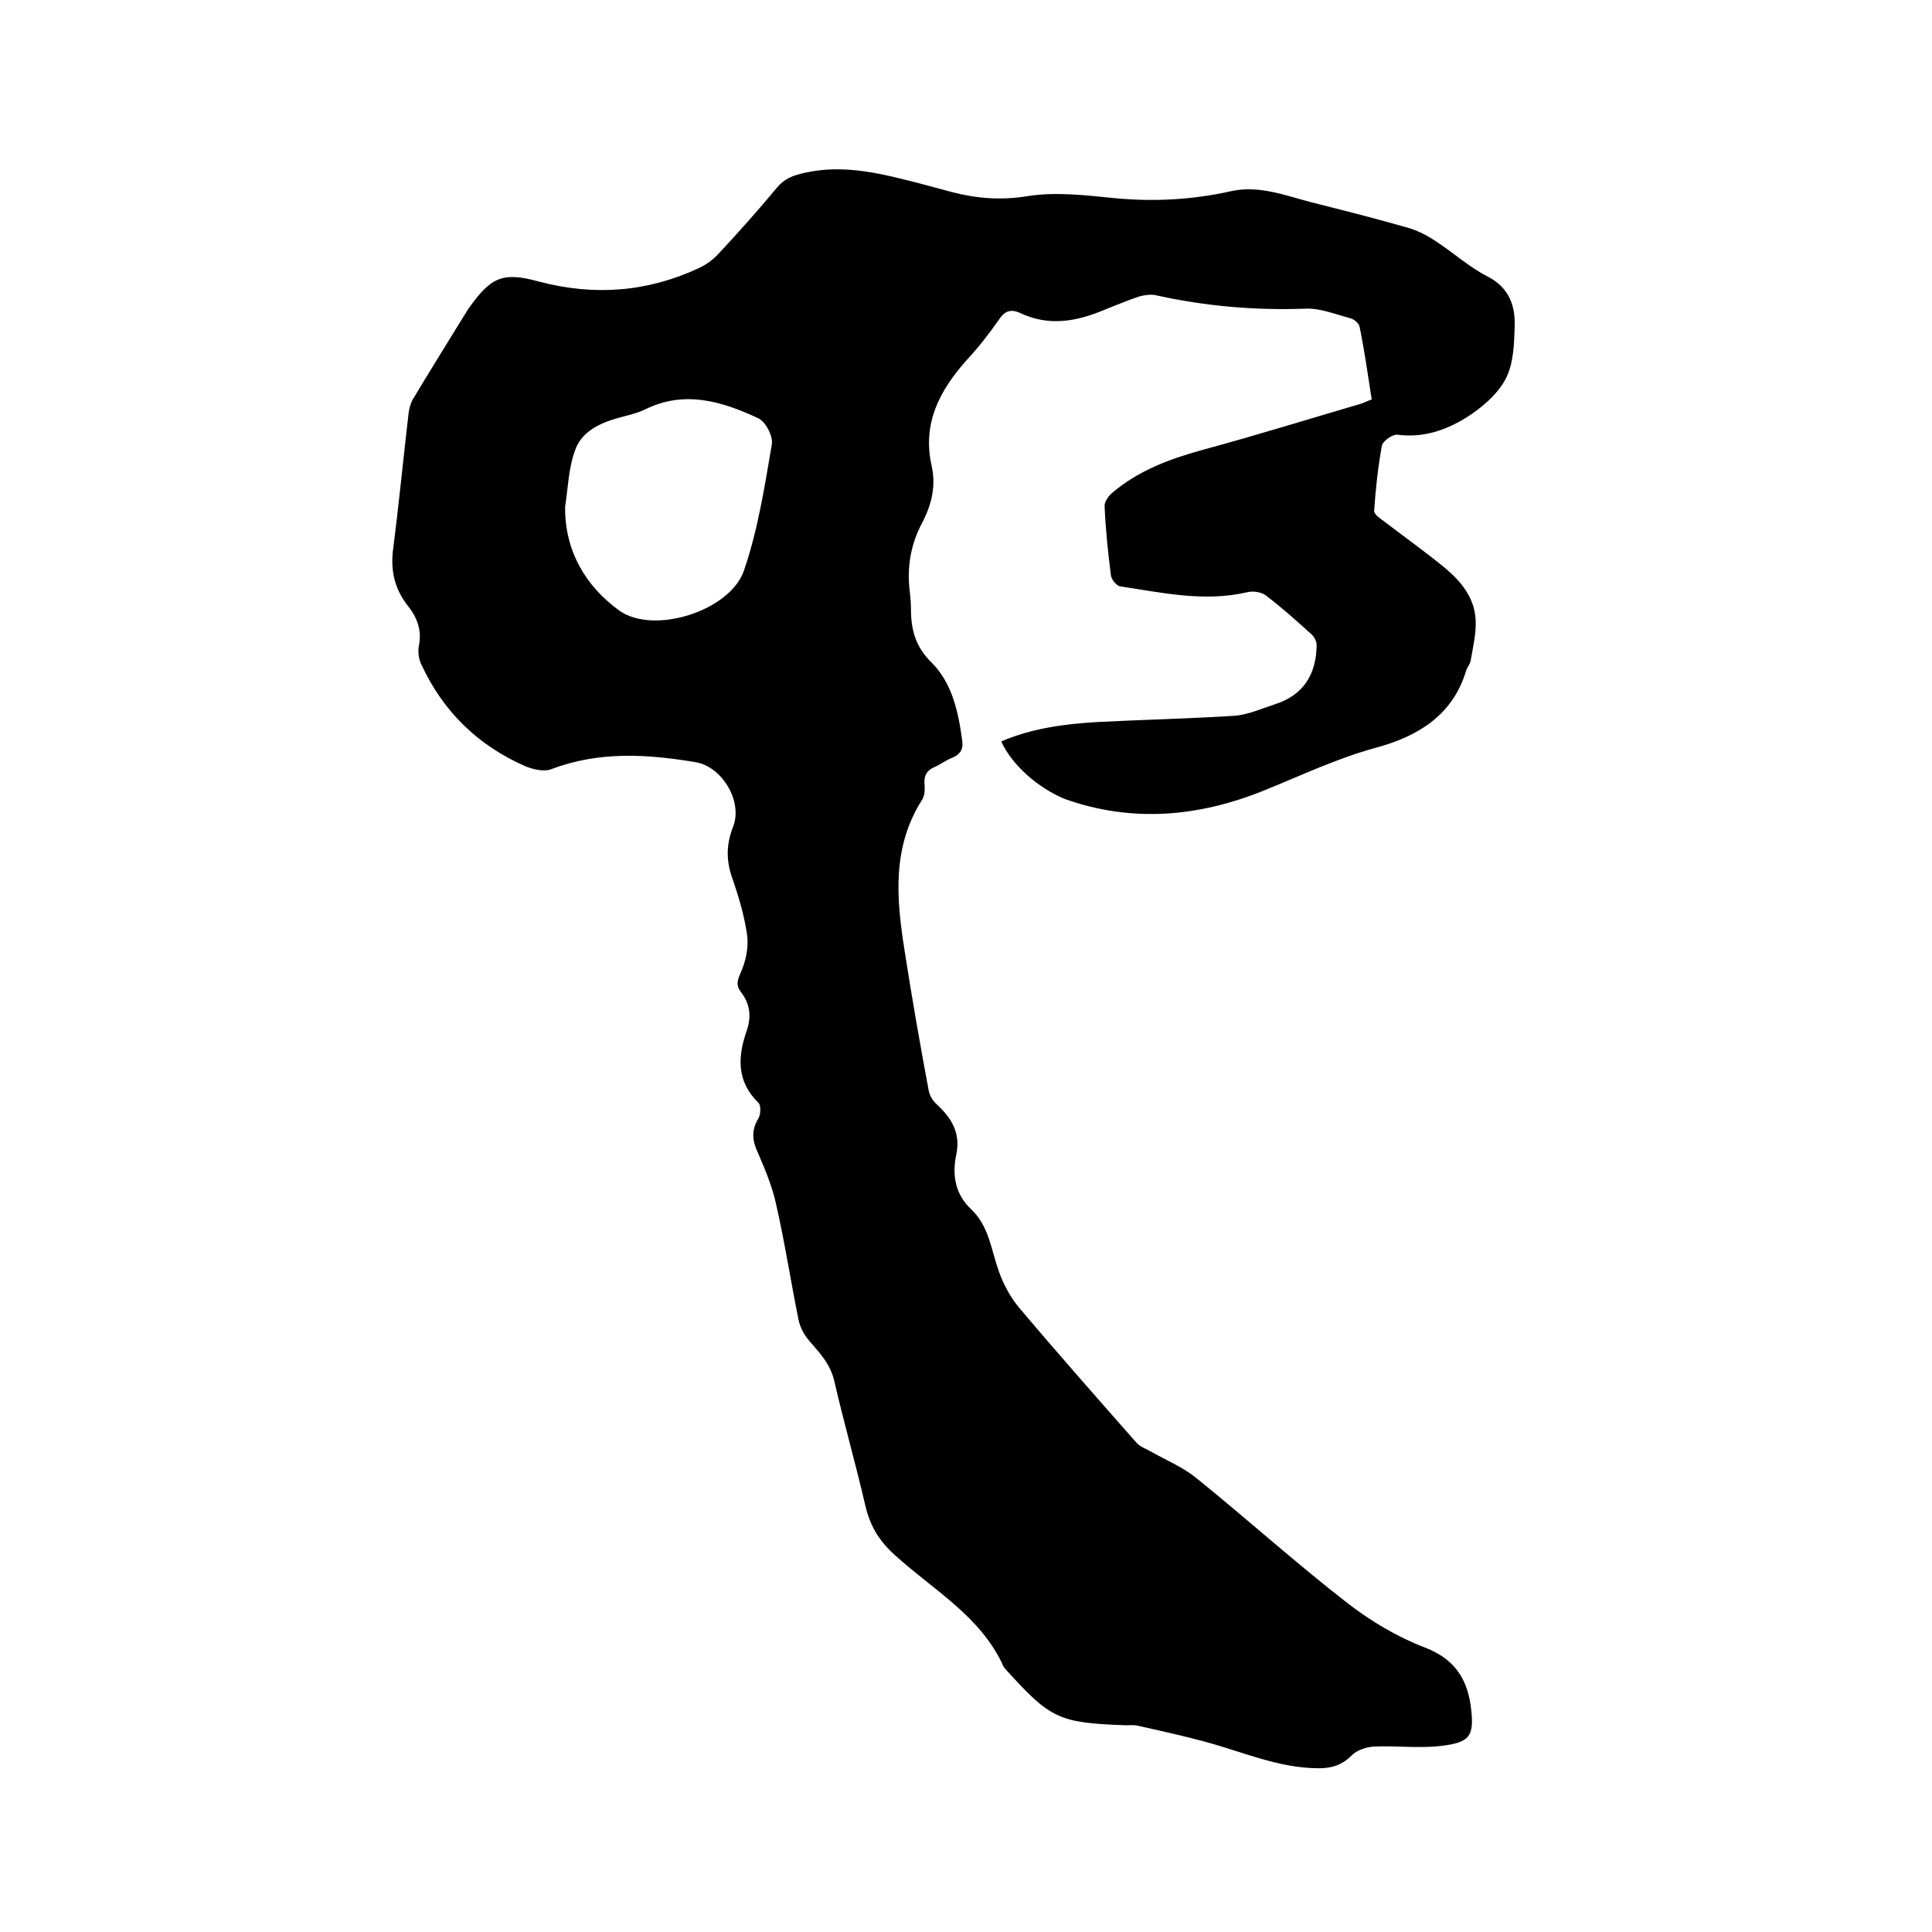
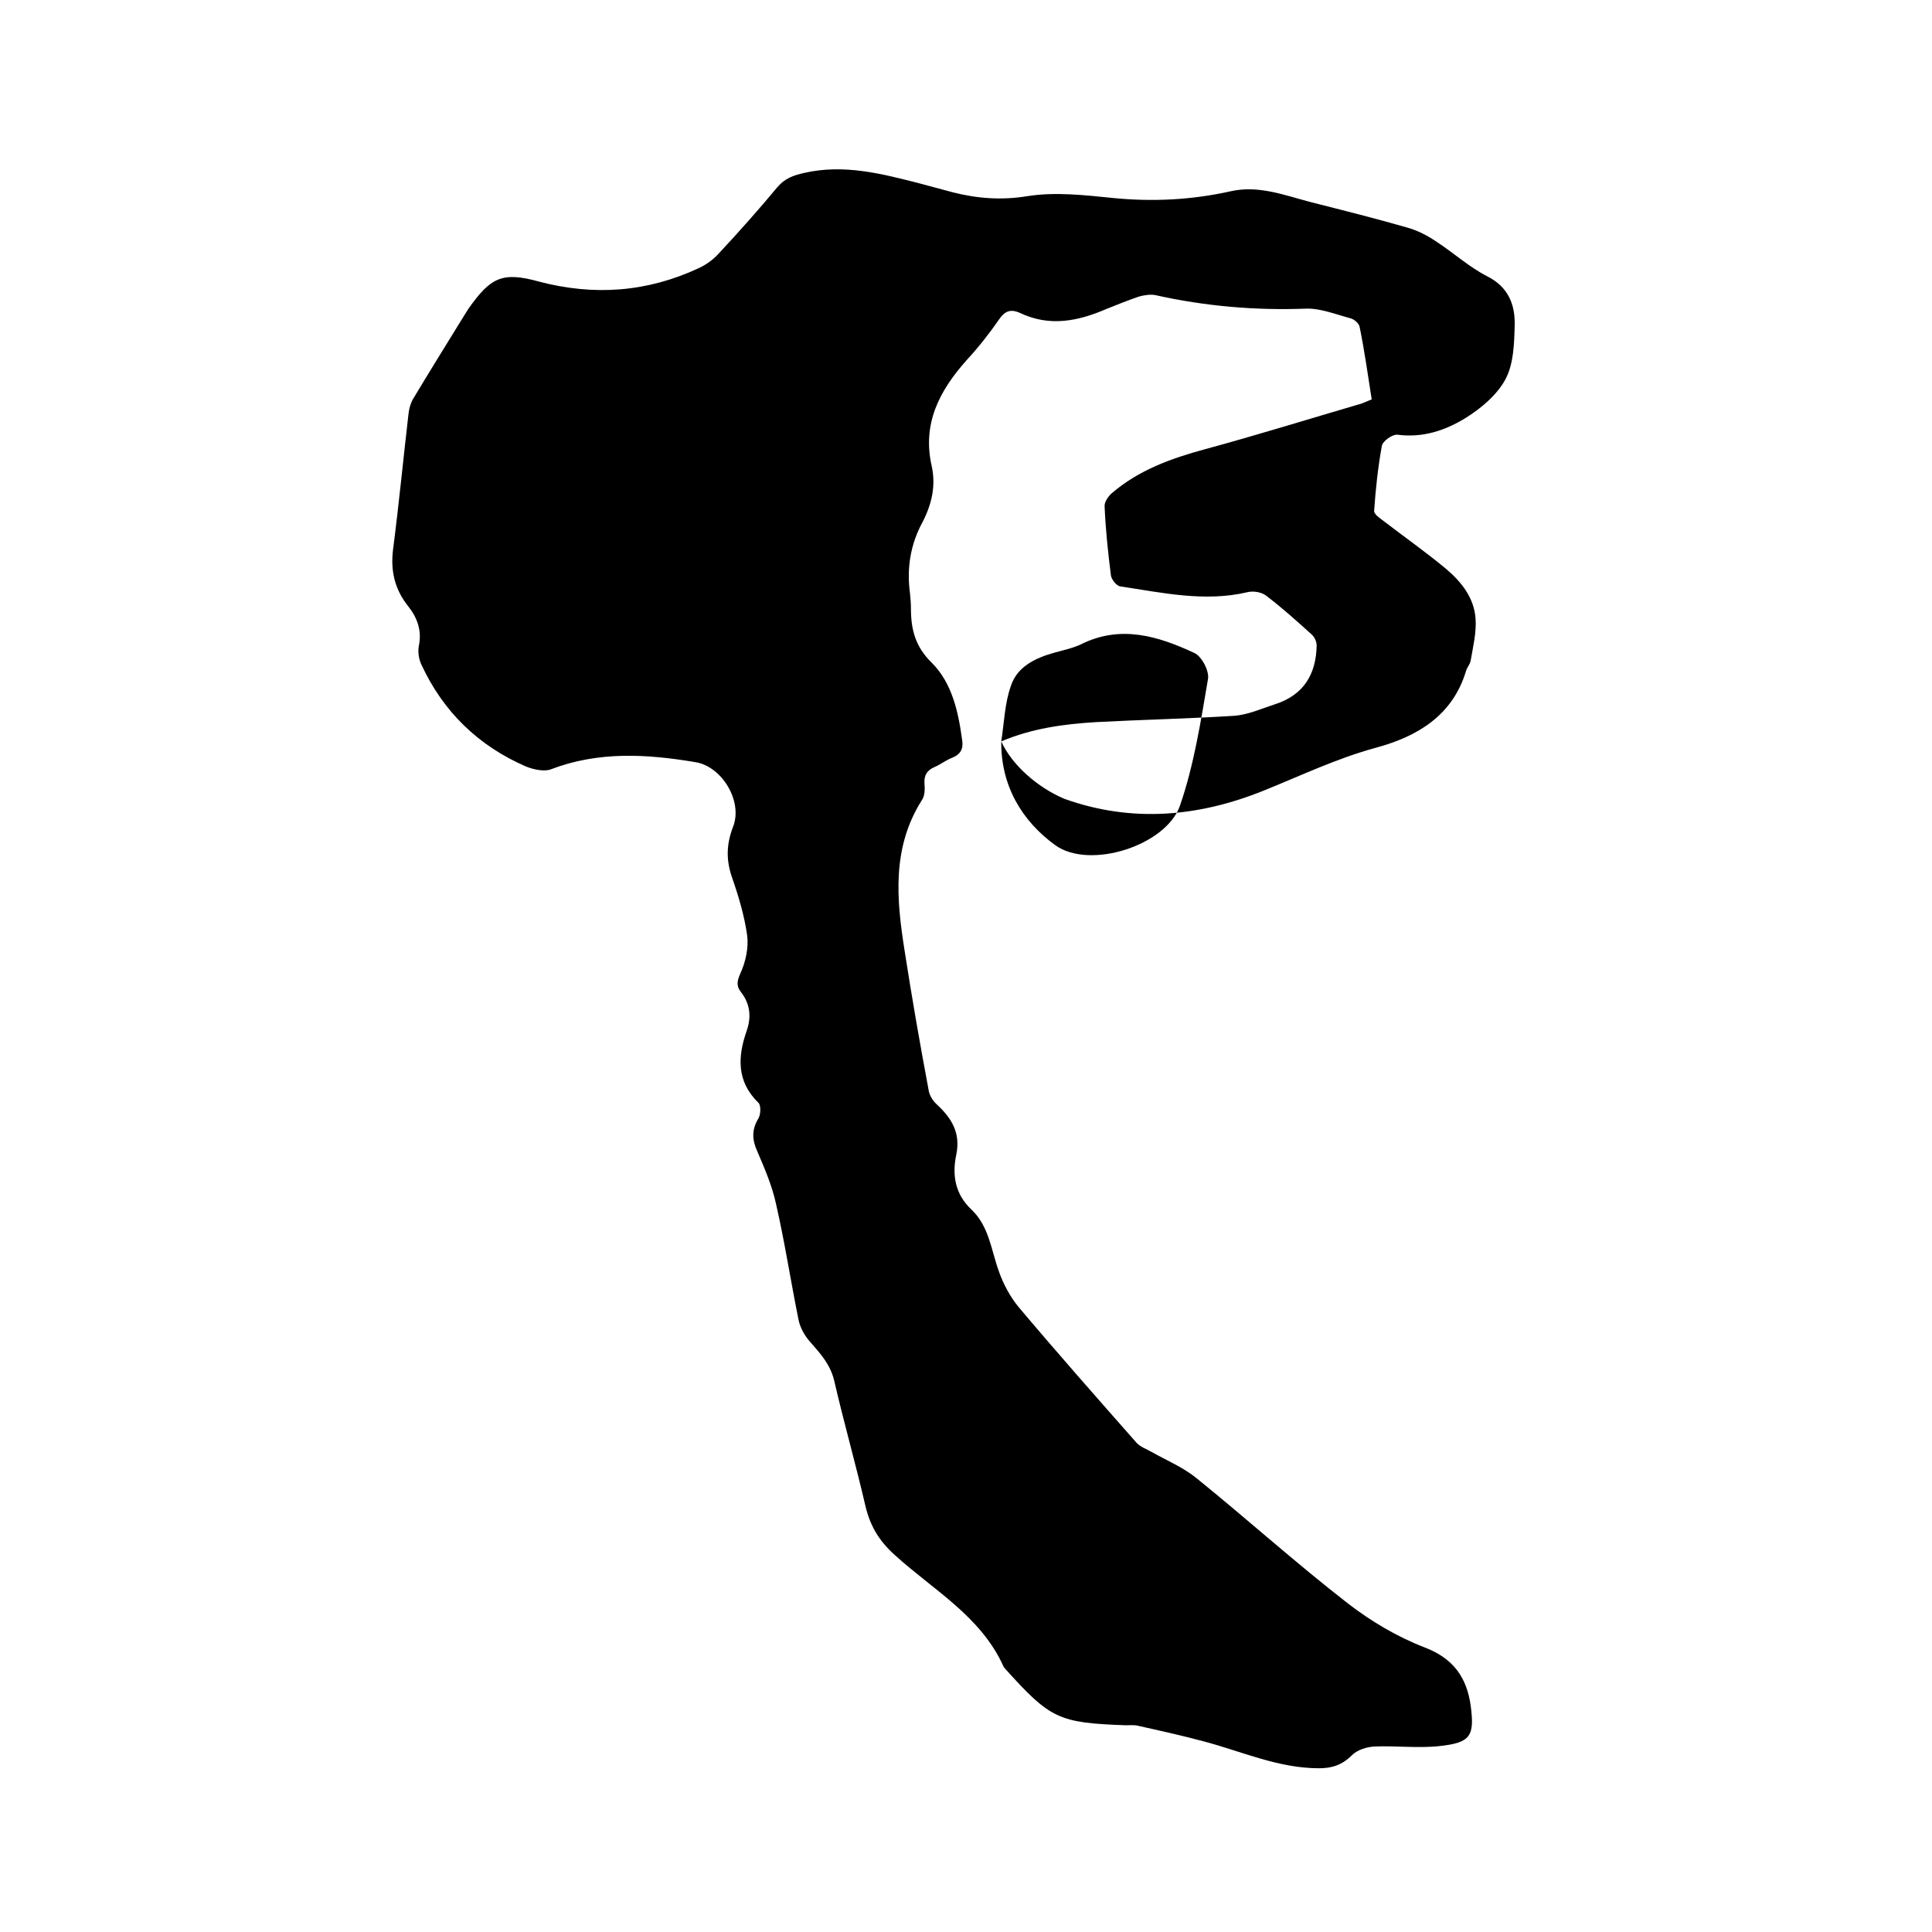
<svg xmlns="http://www.w3.org/2000/svg" enable-background="new 0 0 400 400" viewBox="0 0 400 400">
-   <path d="m207.3 153.5c6.3-2.7 13-3.6 19.7-4 9.5-.5 19-.7 28.5-1.3 2.9-.2 5.7-1.5 8.5-2.4 5.9-1.9 8.5-6.2 8.6-12.2 0-.8-.5-1.8-1.1-2.3-3.1-2.8-6.1-5.5-9.4-8-.9-.7-2.6-1-3.8-.7-8.9 2.1-17.7.1-26.4-1.2-.7-.1-1.8-1.4-1.9-2.3-.6-4.7-1.1-9.5-1.3-14.2-.1-.9.7-2.1 1.5-2.8 5.6-4.8 12.3-7.2 19.3-9.1 10.7-2.9 21.3-6.2 31.9-9.3.8-.2 1.5-.6 2.6-1-.8-5.1-1.5-10.1-2.5-15-.1-.7-1.1-1.6-1.9-1.8-3-.8-6.2-2.1-9.2-2-10.5.4-20.9-.5-31.2-2.8-1-.2-2.3 0-3.4.3-2.3.8-4.6 1.7-6.8 2.6-5.8 2.5-11.7 3.7-17.8.8-2-.9-3.2-.4-4.4 1.4-2 2.9-4.3 5.8-6.7 8.4-5.6 6.3-9.2 13.1-7.2 21.9.9 4.1 0 7.9-1.9 11.6-2.5 4.6-3.3 9.5-2.6 14.7.1 1 .2 2.1.2 3.2 0 4.3.9 7.9 4.3 11.2 4.2 4.2 5.5 10.1 6.3 16 .3 1.8-.3 3-2.1 3.7-1.3.5-2.4 1.4-3.6 1.9-1.6.7-2.2 1.7-2.1 3.4.1 1.1.1 2.5-.5 3.4-6.3 9.9-5.3 20.6-3.6 31.3 1.5 9.7 3.2 19.4 5 29 .2 1 .9 2.1 1.7 2.8 3 2.8 4.9 5.8 4 10.3-.9 4.2-.3 8.2 3.1 11.4 3.7 3.5 4.1 8.4 5.7 12.8.9 2.6 2.3 5.2 4 7.3 8 9.5 16.3 18.9 24.5 28.2.8.9 2.1 1.3 3.1 1.9 3.2 1.8 6.6 3.2 9.4 5.5 10.5 8.5 20.6 17.6 31.3 25.9 4.8 3.7 10.2 6.9 15.9 9.1 6 2.3 8.7 6.3 9.5 12.1.8 6.2 0 7.6-6.4 8.3-4.5.5-9.1-.1-13.6.1-1.6.1-3.5.7-4.6 1.8-2 2-4.1 2.7-6.8 2.7-8.5 0-16-3.5-24-5.6-4.5-1.2-9-2.2-13.5-3.2-.8-.2-1.7-.1-2.5-.1-13.9-.5-15.6-1.3-24.9-11.6-.1-.2-.3-.3-.4-.5-4.7-10.5-14.6-15.9-22.6-23.2-3.2-2.9-5-5.9-6-10-2-8.7-4.5-17.4-6.5-26.1-.8-3.3-2.8-5.5-4.9-7.9-1.2-1.3-2.2-3.1-2.5-4.8-1.6-7.9-2.8-15.8-4.6-23.7-.8-3.8-2.4-7.5-3.9-11-1.1-2.4-1.2-4.5.2-6.8.5-.8.6-2.8 0-3.3-4.5-4.4-4.3-9.5-2.4-14.9 1-2.9.7-5.6-1.2-8-1-1.3-.8-2.3-.1-3.9 1.1-2.4 1.7-5.3 1.4-7.8-.6-4.2-1.8-8.2-3.2-12.2-1.2-3.6-1.1-6.8.3-10.4 2-5.2-2.3-12.4-7.8-13.3-10.1-1.7-20.1-2.3-30 1.5-1.4.5-3.6 0-5.1-.6-9.9-4.3-17.2-11.4-21.7-21.2-.5-1.1-.7-2.5-.5-3.7.7-3.2-.3-5.9-2.2-8.3-2.8-3.5-3.7-7.4-3.1-11.9 1.2-9.3 2.1-18.7 3.2-28.1.1-.9.4-1.9.8-2.7 3.3-5.5 6.7-11 10.1-16.5.5-.8 1-1.6 1.5-2.4 4.6-6.5 7-7.7 14.6-5.6 11.4 3 22.4 2.2 33.1-2.8 1.5-.7 2.9-1.7 4-2.9 4.2-4.5 8.3-9.1 12.2-13.8 1.6-1.9 3.4-2.5 5.6-3 8.3-1.9 16.2.2 24 2.2 2.2.6 4.5 1.2 6.7 1.8 5.1 1.3 10.1 1.7 15.6.8 5.7-.9 11.8-.2 17.7.4 8.2.8 16.2.4 24.3-1.4 5.7-1.3 11.1.8 16.4 2.2 6.7 1.7 13.5 3.4 20.1 5.3 2.2.6 4.3 1.7 6.2 3 3.5 2.3 6.7 5.2 10.4 7.1 4.4 2.2 5.8 5.9 5.7 10.1-.1 3.8-.2 8-1.9 11.2s-5 6-8.2 8c-4.2 2.6-8.9 4.2-14.2 3.5-1-.1-3 1.3-3.2 2.3-.8 4.4-1.3 9-1.6 13.5 0 .7 1.2 1.5 2 2.1 4.3 3.3 8.7 6.4 12.8 9.8 3.2 2.7 5.9 6 6.2 10.4.2 2.8-.5 5.7-1 8.6-.1.8-.8 1.5-1 2.3-2.8 9.2-10.1 13.5-18.6 15.8-8.1 2.2-15.6 5.8-23.3 8.9-13.4 5.4-27.2 6.7-41.2 1.7-5.5-2.3-10.9-7-13.1-11.9zm-90.3-48.6c-.1 9.2 4.3 16.5 11.2 21.5 7.1 5.1 22.9.1 25.8-8.2 2.9-8.4 4.3-17.4 5.8-26.2.3-1.7-1.3-4.7-2.8-5.4-7.5-3.5-15.3-5.9-23.5-1.8-1.7.8-3.6 1.2-5.4 1.7-4 1.1-7.8 2.9-9.1 6.9-1.3 3.6-1.4 7.7-2 11.5z" />
+   <path d="m207.3 153.5c6.3-2.7 13-3.6 19.7-4 9.5-.5 19-.7 28.5-1.3 2.9-.2 5.7-1.5 8.5-2.4 5.9-1.9 8.5-6.2 8.6-12.2 0-.8-.5-1.8-1.1-2.3-3.1-2.8-6.1-5.5-9.4-8-.9-.7-2.6-1-3.8-.7-8.9 2.1-17.7.1-26.4-1.2-.7-.1-1.8-1.4-1.9-2.3-.6-4.7-1.1-9.5-1.3-14.2-.1-.9.7-2.1 1.5-2.8 5.6-4.8 12.3-7.2 19.3-9.1 10.7-2.9 21.3-6.2 31.9-9.3.8-.2 1.5-.6 2.6-1-.8-5.1-1.5-10.1-2.5-15-.1-.7-1.1-1.6-1.9-1.8-3-.8-6.2-2.1-9.2-2-10.5.4-20.9-.5-31.2-2.8-1-.2-2.3 0-3.4.3-2.3.8-4.6 1.7-6.8 2.6-5.8 2.5-11.7 3.7-17.8.8-2-.9-3.2-.4-4.4 1.4-2 2.9-4.3 5.8-6.7 8.4-5.6 6.3-9.2 13.1-7.2 21.9.9 4.1 0 7.9-1.9 11.6-2.5 4.6-3.3 9.5-2.6 14.7.1 1 .2 2.1.2 3.2 0 4.3.9 7.9 4.3 11.2 4.2 4.2 5.5 10.1 6.3 16 .3 1.8-.3 3-2.1 3.7-1.3.5-2.4 1.4-3.6 1.9-1.6.7-2.2 1.7-2.1 3.4.1 1.1.1 2.5-.5 3.4-6.3 9.9-5.3 20.6-3.6 31.3 1.5 9.7 3.2 19.4 5 29 .2 1 .9 2.1 1.7 2.8 3 2.8 4.9 5.8 4 10.3-.9 4.2-.3 8.2 3.1 11.4 3.7 3.5 4.1 8.4 5.7 12.8.9 2.6 2.3 5.2 4 7.3 8 9.5 16.3 18.9 24.5 28.2.8.9 2.1 1.3 3.1 1.9 3.2 1.8 6.6 3.2 9.4 5.5 10.5 8.5 20.6 17.6 31.3 25.9 4.8 3.7 10.2 6.9 15.9 9.1 6 2.3 8.7 6.3 9.5 12.1.8 6.2 0 7.6-6.4 8.3-4.5.5-9.1-.1-13.6.1-1.6.1-3.5.7-4.6 1.8-2 2-4.1 2.7-6.8 2.7-8.5 0-16-3.5-24-5.6-4.5-1.2-9-2.2-13.5-3.2-.8-.2-1.7-.1-2.5-.1-13.9-.5-15.6-1.3-24.9-11.6-.1-.2-.3-.3-.4-.5-4.7-10.5-14.6-15.9-22.6-23.2-3.2-2.9-5-5.9-6-10-2-8.7-4.5-17.4-6.5-26.1-.8-3.3-2.8-5.5-4.9-7.9-1.2-1.3-2.2-3.1-2.5-4.8-1.6-7.9-2.8-15.8-4.6-23.7-.8-3.8-2.4-7.5-3.9-11-1.1-2.4-1.2-4.5.2-6.8.5-.8.6-2.8 0-3.3-4.5-4.4-4.3-9.5-2.4-14.9 1-2.9.7-5.6-1.2-8-1-1.3-.8-2.3-.1-3.9 1.1-2.4 1.7-5.3 1.4-7.8-.6-4.2-1.8-8.2-3.2-12.2-1.2-3.6-1.1-6.8.3-10.4 2-5.2-2.3-12.4-7.8-13.3-10.1-1.7-20.1-2.3-30 1.5-1.4.5-3.6 0-5.1-.6-9.9-4.3-17.2-11.4-21.7-21.2-.5-1.1-.7-2.5-.5-3.7.7-3.2-.3-5.9-2.2-8.3-2.8-3.5-3.7-7.4-3.1-11.9 1.2-9.3 2.1-18.7 3.2-28.1.1-.9.4-1.9.8-2.7 3.3-5.5 6.7-11 10.1-16.5.5-.8 1-1.6 1.5-2.4 4.6-6.5 7-7.7 14.6-5.6 11.4 3 22.4 2.2 33.1-2.8 1.5-.7 2.9-1.7 4-2.9 4.2-4.5 8.3-9.1 12.2-13.8 1.6-1.9 3.4-2.5 5.6-3 8.3-1.9 16.2.2 24 2.2 2.2.6 4.5 1.2 6.7 1.8 5.1 1.3 10.1 1.7 15.6.8 5.7-.9 11.8-.2 17.7.4 8.2.8 16.2.4 24.3-1.4 5.7-1.3 11.1.8 16.4 2.2 6.7 1.7 13.5 3.4 20.1 5.3 2.2.6 4.3 1.7 6.2 3 3.5 2.3 6.7 5.2 10.4 7.1 4.4 2.2 5.8 5.9 5.7 10.1-.1 3.8-.2 8-1.9 11.2s-5 6-8.2 8c-4.2 2.6-8.9 4.2-14.2 3.5-1-.1-3 1.3-3.2 2.3-.8 4.4-1.3 9-1.6 13.5 0 .7 1.2 1.5 2 2.1 4.3 3.3 8.7 6.4 12.8 9.8 3.2 2.7 5.9 6 6.2 10.4.2 2.8-.5 5.7-1 8.6-.1.8-.8 1.5-1 2.3-2.8 9.2-10.1 13.5-18.6 15.8-8.1 2.2-15.6 5.8-23.3 8.9-13.4 5.4-27.2 6.7-41.2 1.7-5.5-2.3-10.9-7-13.1-11.9zc-.1 9.2 4.3 16.5 11.2 21.5 7.1 5.1 22.9.1 25.8-8.2 2.9-8.4 4.3-17.4 5.8-26.2.3-1.7-1.3-4.7-2.8-5.4-7.5-3.5-15.3-5.9-23.5-1.8-1.7.8-3.6 1.2-5.4 1.7-4 1.1-7.8 2.9-9.1 6.9-1.3 3.6-1.4 7.7-2 11.5z" />
</svg>